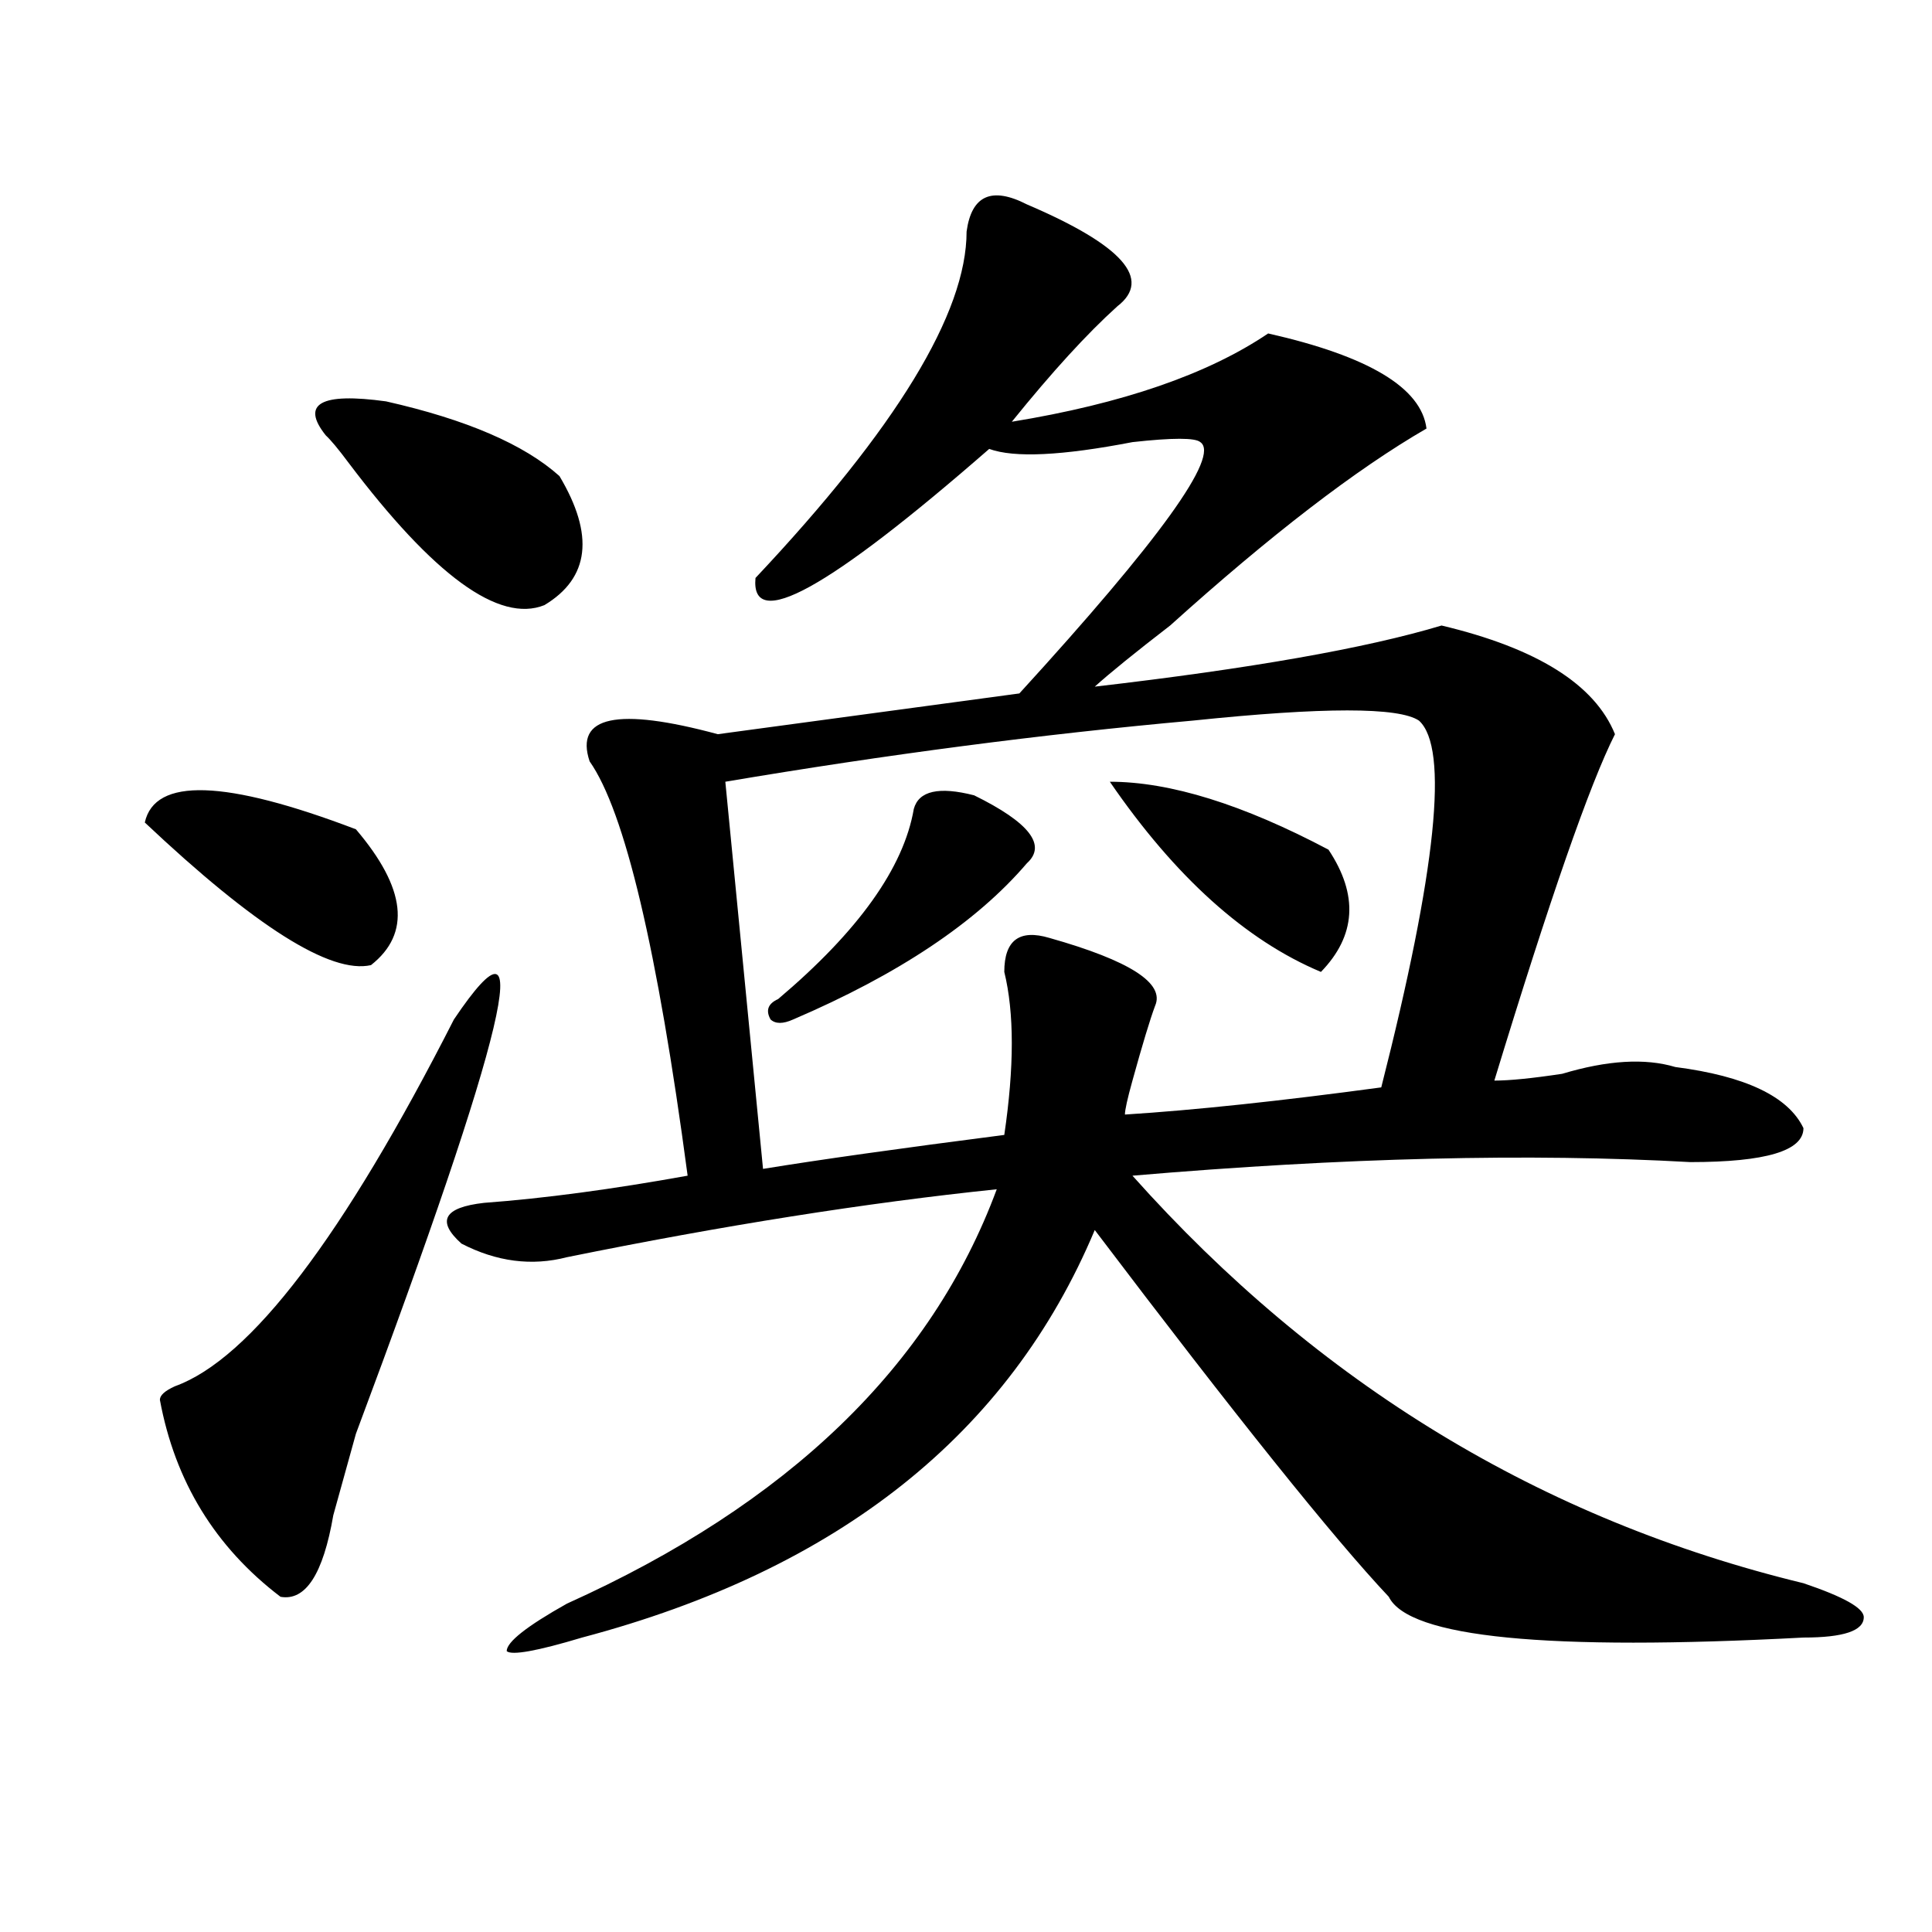
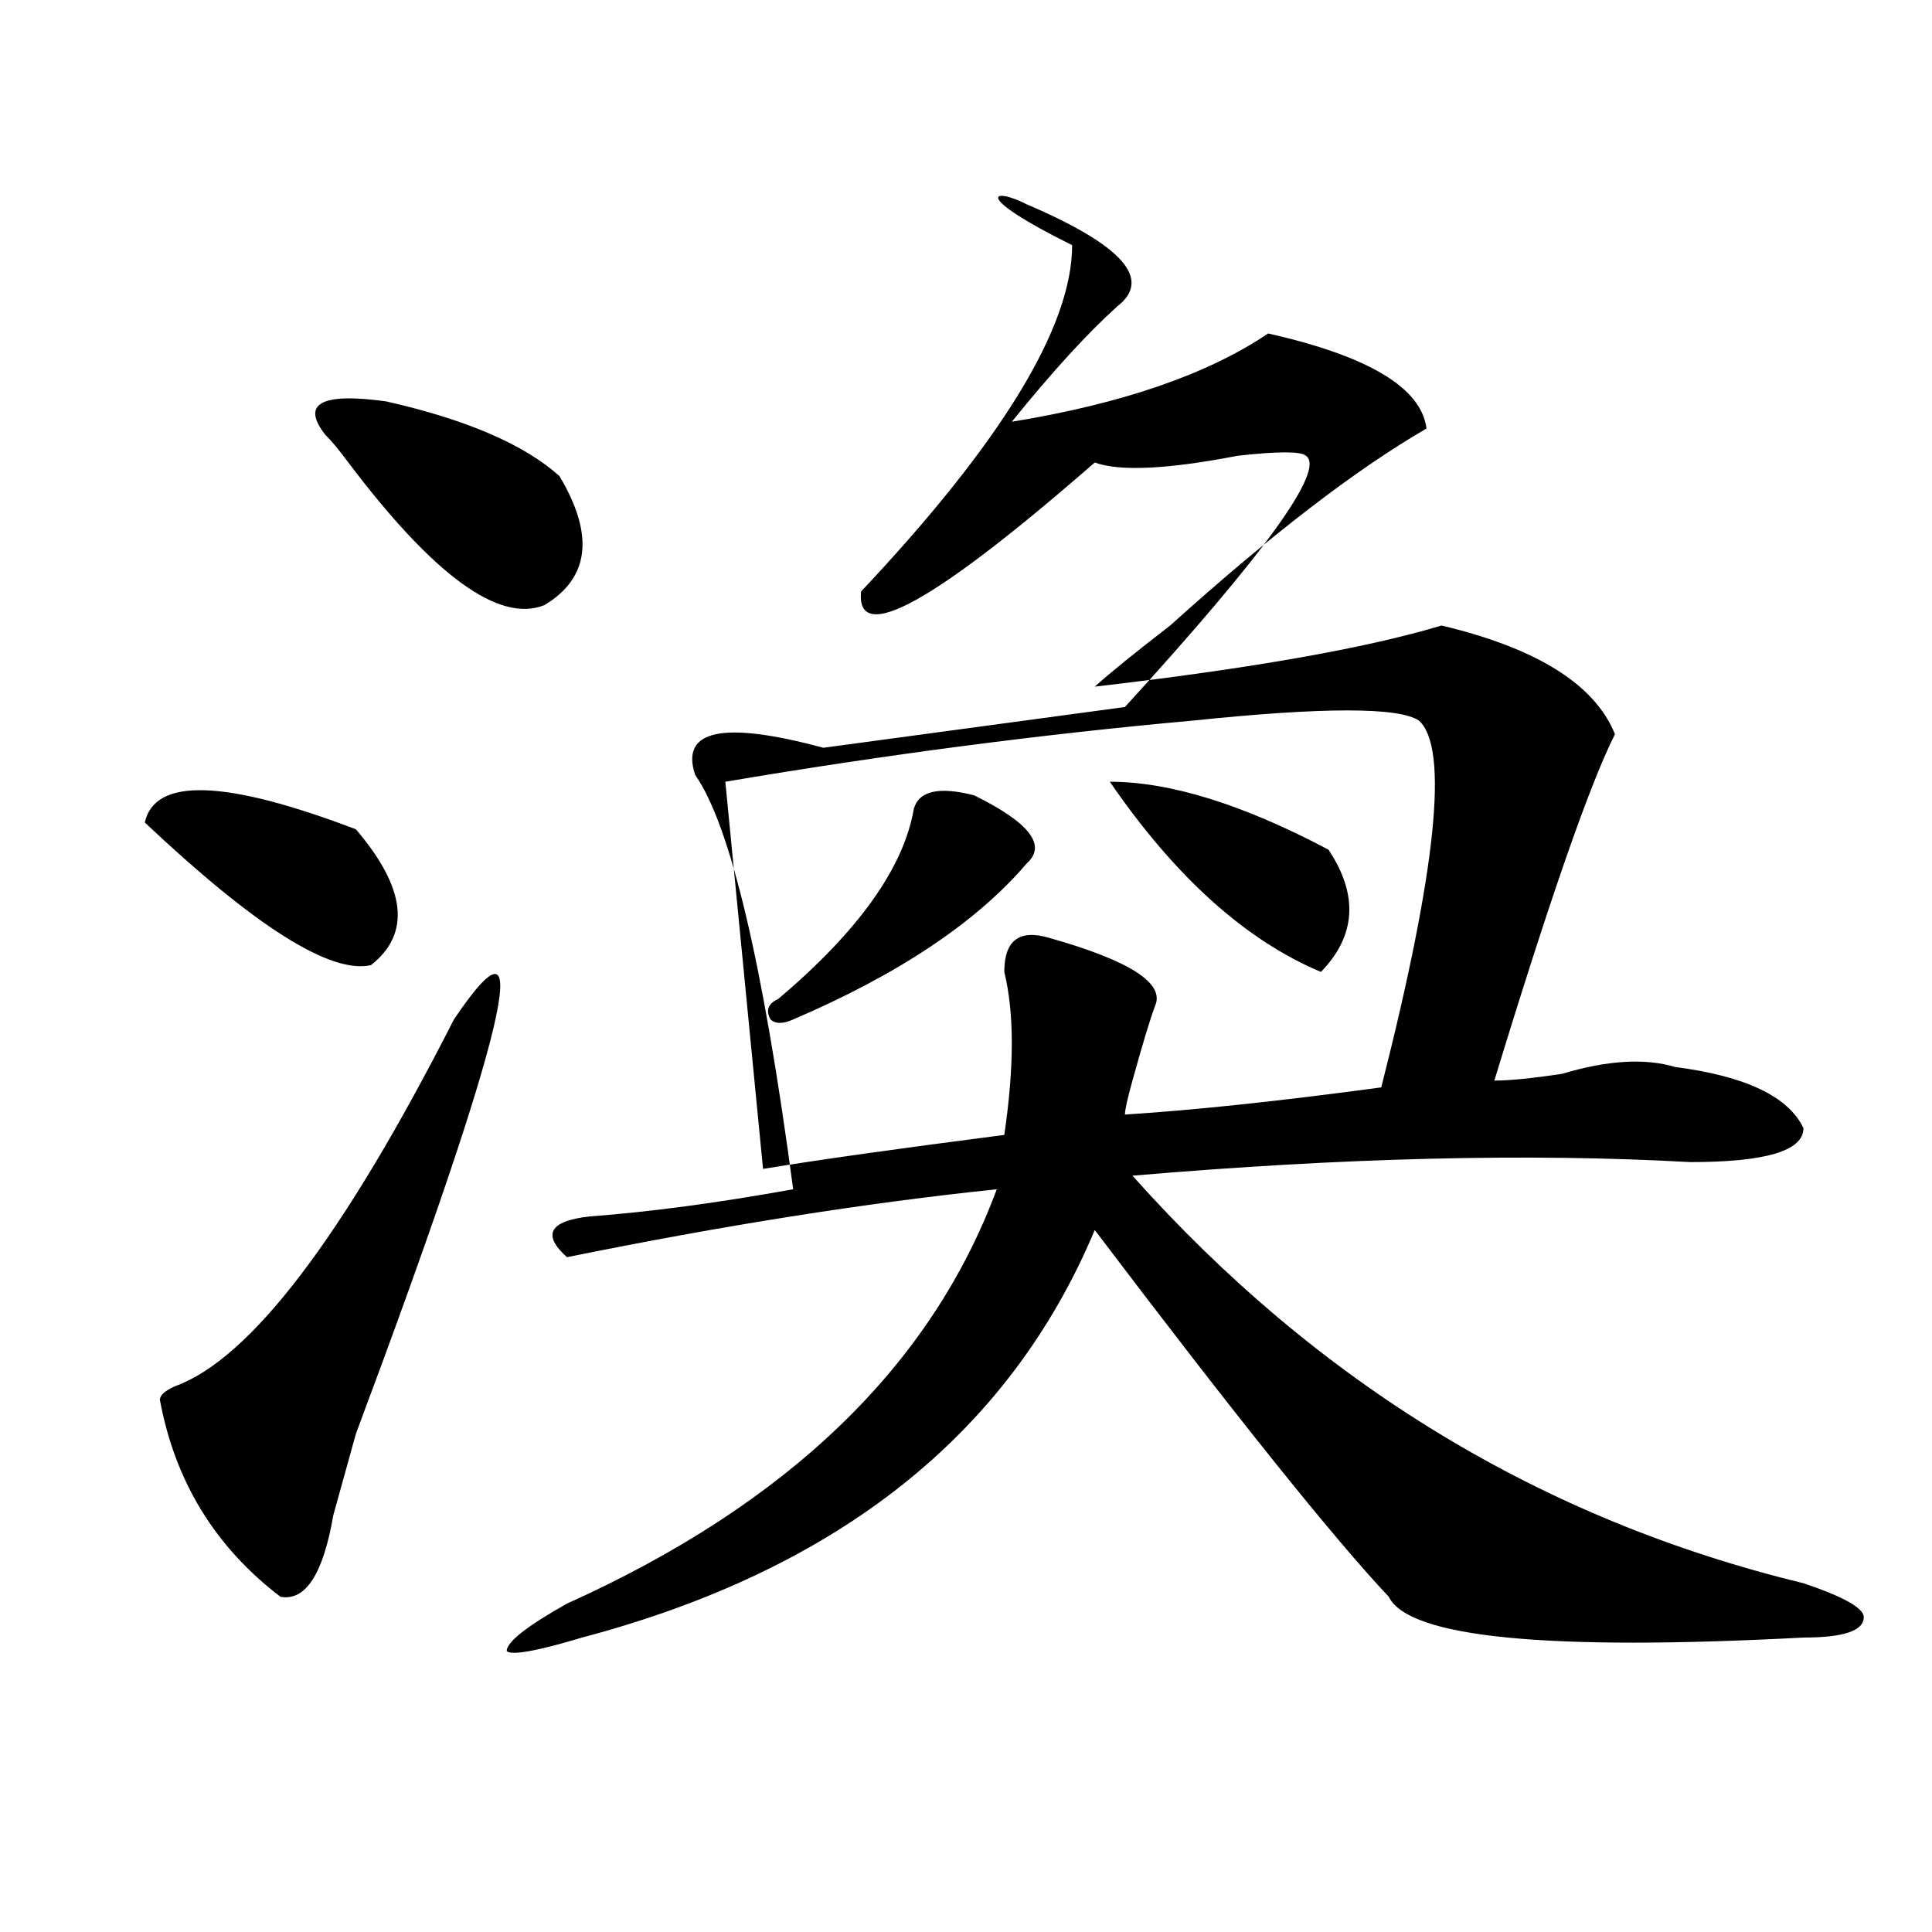
<svg xmlns="http://www.w3.org/2000/svg" version="1.1" id="图层_1" x="0px" y="0px" width="1000px" height="1000px" viewBox="0 0 1000 1000" enable-background="new 0 0 1000 1000" xml:space="preserve">
-   <path d="M184.215,429.234c25.975,30.487,28.597,53.942,7.805,70.313c-20.854,4.724-59.877-19.886-117.07-73.828  C80.132,402.317,116.533,403.472,184.215,429.234z M234.945,527.672c44.206-65.589,27.316,5.878-50.73,214.453  c-2.622,9.394-6.524,23.456-11.707,42.188c-5.244,30.432-14.329,44.494-27.316,42.188c-33.841-25.763-54.633-59.766-62.438-101.953  c0-2.308,2.561-4.669,7.805-7.031C129.582,703.453,177.69,640.172,234.945,527.672z M168.605,225.328  c-13.049-16.37-2.622-22.247,31.219-17.578c41.584,9.394,71.522,22.302,89.754,38.672c18.17,30.487,15.609,52.734-7.805,66.797  c-23.414,9.394-57.255-15.216-101.461-73.828C175.068,232.359,171.166,227.69,168.605,225.328z M531.523,105.797  c49.389,21.094,64.998,38.672,46.828,52.734c-15.609,14.063-33.841,34.003-54.633,59.766c57.193-9.339,101.461-24.609,132.68-45.703  c52.011,11.755,79.327,28.125,81.949,49.219c-36.463,21.094-80.669,55.097-132.68,101.953  c-18.231,14.063-31.219,24.609-39.023,31.641c80.607-9.339,140.484-19.886,179.508-31.641c49.389,11.755,79.327,30.487,89.754,56.25  c-13.049,25.817-33.841,85.583-62.438,179.297c7.805,0,19.512-1.153,35.121-3.516c23.414-7.031,42.926-8.185,58.535-3.516  c36.401,4.724,58.535,15.271,66.34,31.641c0,11.755-19.512,17.578-58.535,17.578c-83.291-4.669-179.508-2.308-288.773,7.031  c96.217,107.831,212.007,178.144,347.309,210.938c20.792,7.031,31.219,12.854,31.219,17.578c0,7.031-10.427,10.547-31.219,10.547  c-132.68,7.031-204.264,0-214.629-21.094c-28.658-30.433-79.389-93.714-152.191-189.844  c-44.268,105.469-132.68,175.781-265.359,210.938c-23.414,7.031-36.463,9.338-39.023,7.031c0-4.725,10.365-12.909,31.219-24.609  c114.448-51.526,188.593-123.047,222.434-214.453c-67.682,7.031-141.826,18.786-222.434,35.156  c-18.231,4.724-36.463,2.362-54.633-7.031c-13.049-11.7-9.146-18.731,11.707-21.094c31.219-2.308,66.34-7.031,105.363-14.063  c-15.609-117.169-32.561-188.636-50.73-214.453c-7.805-23.401,14.268-28.125,66.34-14.063l156.094-21.094  c72.803-79.651,104.021-123.047,93.656-130.078c-2.622-2.308-14.329-2.308-35.121,0c-36.463,7.031-61.157,8.239-74.145,3.516  c-83.291,72.675-123.595,94.922-120.973,66.797c72.803-77.344,109.266-137.109,109.266-179.297  C502.865,101.127,513.292,96.458,531.523,105.797z M734.445,372.984c-10.427-7.031-49.45-7.031-117.07,0  c-78.047,7.031-158.716,17.578-241.945,31.641l19.512,200.391c28.597-4.669,70.242-10.547,124.875-17.578  c5.183-35.156,5.183-63.281,0-84.375c0-16.37,7.805-22.247,23.414-17.578c41.584,11.755,59.815,23.456,54.633,35.156  c-2.622,7.031-6.524,19.94-11.707,38.672c-2.622,9.394-3.902,15.271-3.902,17.578c36.401-2.308,80.607-7.031,132.68-14.063  C743.53,450.328,750.055,387.047,734.445,372.984z M504.207,411.656c28.597,14.063,37.682,25.817,27.316,35.156  c-26.036,30.487-66.34,57.458-120.973,80.859c-5.244,2.362-9.146,2.362-11.707,0c-2.622-4.669-1.342-8.185,3.902-10.547  c41.584-35.156,64.998-67.95,70.242-98.438C475.549,409.349,485.976,406.987,504.207,411.656z M574.449,404.625  c31.219,0,68.9,11.755,113.168,35.156c15.609,23.456,14.268,44.55-3.902,63.281C644.691,486.692,608.229,453.844,574.449,404.625z" />
+   <path d="M184.215,429.234c25.975,30.487,28.597,53.942,7.805,70.313c-20.854,4.724-59.877-19.886-117.07-73.828  C80.132,402.317,116.533,403.472,184.215,429.234z M234.945,527.672c44.206-65.589,27.316,5.878-50.73,214.453  c-2.622,9.394-6.524,23.456-11.707,42.188c-5.244,30.432-14.329,44.494-27.316,42.188c-33.841-25.763-54.633-59.766-62.438-101.953  c0-2.308,2.561-4.669,7.805-7.031C129.582,703.453,177.69,640.172,234.945,527.672z M168.605,225.328  c-13.049-16.37-2.622-22.247,31.219-17.578c41.584,9.394,71.522,22.302,89.754,38.672c18.17,30.487,15.609,52.734-7.805,66.797  c-23.414,9.394-57.255-15.216-101.461-73.828C175.068,232.359,171.166,227.69,168.605,225.328z M531.523,105.797  c49.389,21.094,64.998,38.672,46.828,52.734c-15.609,14.063-33.841,34.003-54.633,59.766c57.193-9.339,101.461-24.609,132.68-45.703  c52.011,11.755,79.327,28.125,81.949,49.219c-36.463,21.094-80.669,55.097-132.68,101.953  c-18.231,14.063-31.219,24.609-39.023,31.641c80.607-9.339,140.484-19.886,179.508-31.641c49.389,11.755,79.327,30.487,89.754,56.25  c-13.049,25.817-33.841,85.583-62.438,179.297c7.805,0,19.512-1.153,35.121-3.516c23.414-7.031,42.926-8.185,58.535-3.516  c36.401,4.724,58.535,15.271,66.34,31.641c0,11.755-19.512,17.578-58.535,17.578c-83.291-4.669-179.508-2.308-288.773,7.031  c96.217,107.831,212.007,178.144,347.309,210.938c20.792,7.031,31.219,12.854,31.219,17.578c0,7.031-10.427,10.547-31.219,10.547  c-132.68,7.031-204.264,0-214.629-21.094c-28.658-30.433-79.389-93.714-152.191-189.844  c-44.268,105.469-132.68,175.781-265.359,210.938c-23.414,7.031-36.463,9.338-39.023,7.031c0-4.725,10.365-12.909,31.219-24.609  c114.448-51.526,188.593-123.047,222.434-214.453c-67.682,7.031-141.826,18.786-222.434,35.156  c-13.049-11.7-9.146-18.731,11.707-21.094c31.219-2.308,66.34-7.031,105.363-14.063  c-15.609-117.169-32.561-188.636-50.73-214.453c-7.805-23.401,14.268-28.125,66.34-14.063l156.094-21.094  c72.803-79.651,104.021-123.047,93.656-130.078c-2.622-2.308-14.329-2.308-35.121,0c-36.463,7.031-61.157,8.239-74.145,3.516  c-83.291,72.675-123.595,94.922-120.973,66.797c72.803-77.344,109.266-137.109,109.266-179.297  C502.865,101.127,513.292,96.458,531.523,105.797z M734.445,372.984c-10.427-7.031-49.45-7.031-117.07,0  c-78.047,7.031-158.716,17.578-241.945,31.641l19.512,200.391c28.597-4.669,70.242-10.547,124.875-17.578  c5.183-35.156,5.183-63.281,0-84.375c0-16.37,7.805-22.247,23.414-17.578c41.584,11.755,59.815,23.456,54.633,35.156  c-2.622,7.031-6.524,19.94-11.707,38.672c-2.622,9.394-3.902,15.271-3.902,17.578c36.401-2.308,80.607-7.031,132.68-14.063  C743.53,450.328,750.055,387.047,734.445,372.984z M504.207,411.656c28.597,14.063,37.682,25.817,27.316,35.156  c-26.036,30.487-66.34,57.458-120.973,80.859c-5.244,2.362-9.146,2.362-11.707,0c-2.622-4.669-1.342-8.185,3.902-10.547  c41.584-35.156,64.998-67.95,70.242-98.438C475.549,409.349,485.976,406.987,504.207,411.656z M574.449,404.625  c31.219,0,68.9,11.755,113.168,35.156c15.609,23.456,14.268,44.55-3.902,63.281C644.691,486.692,608.229,453.844,574.449,404.625z" />
</svg>